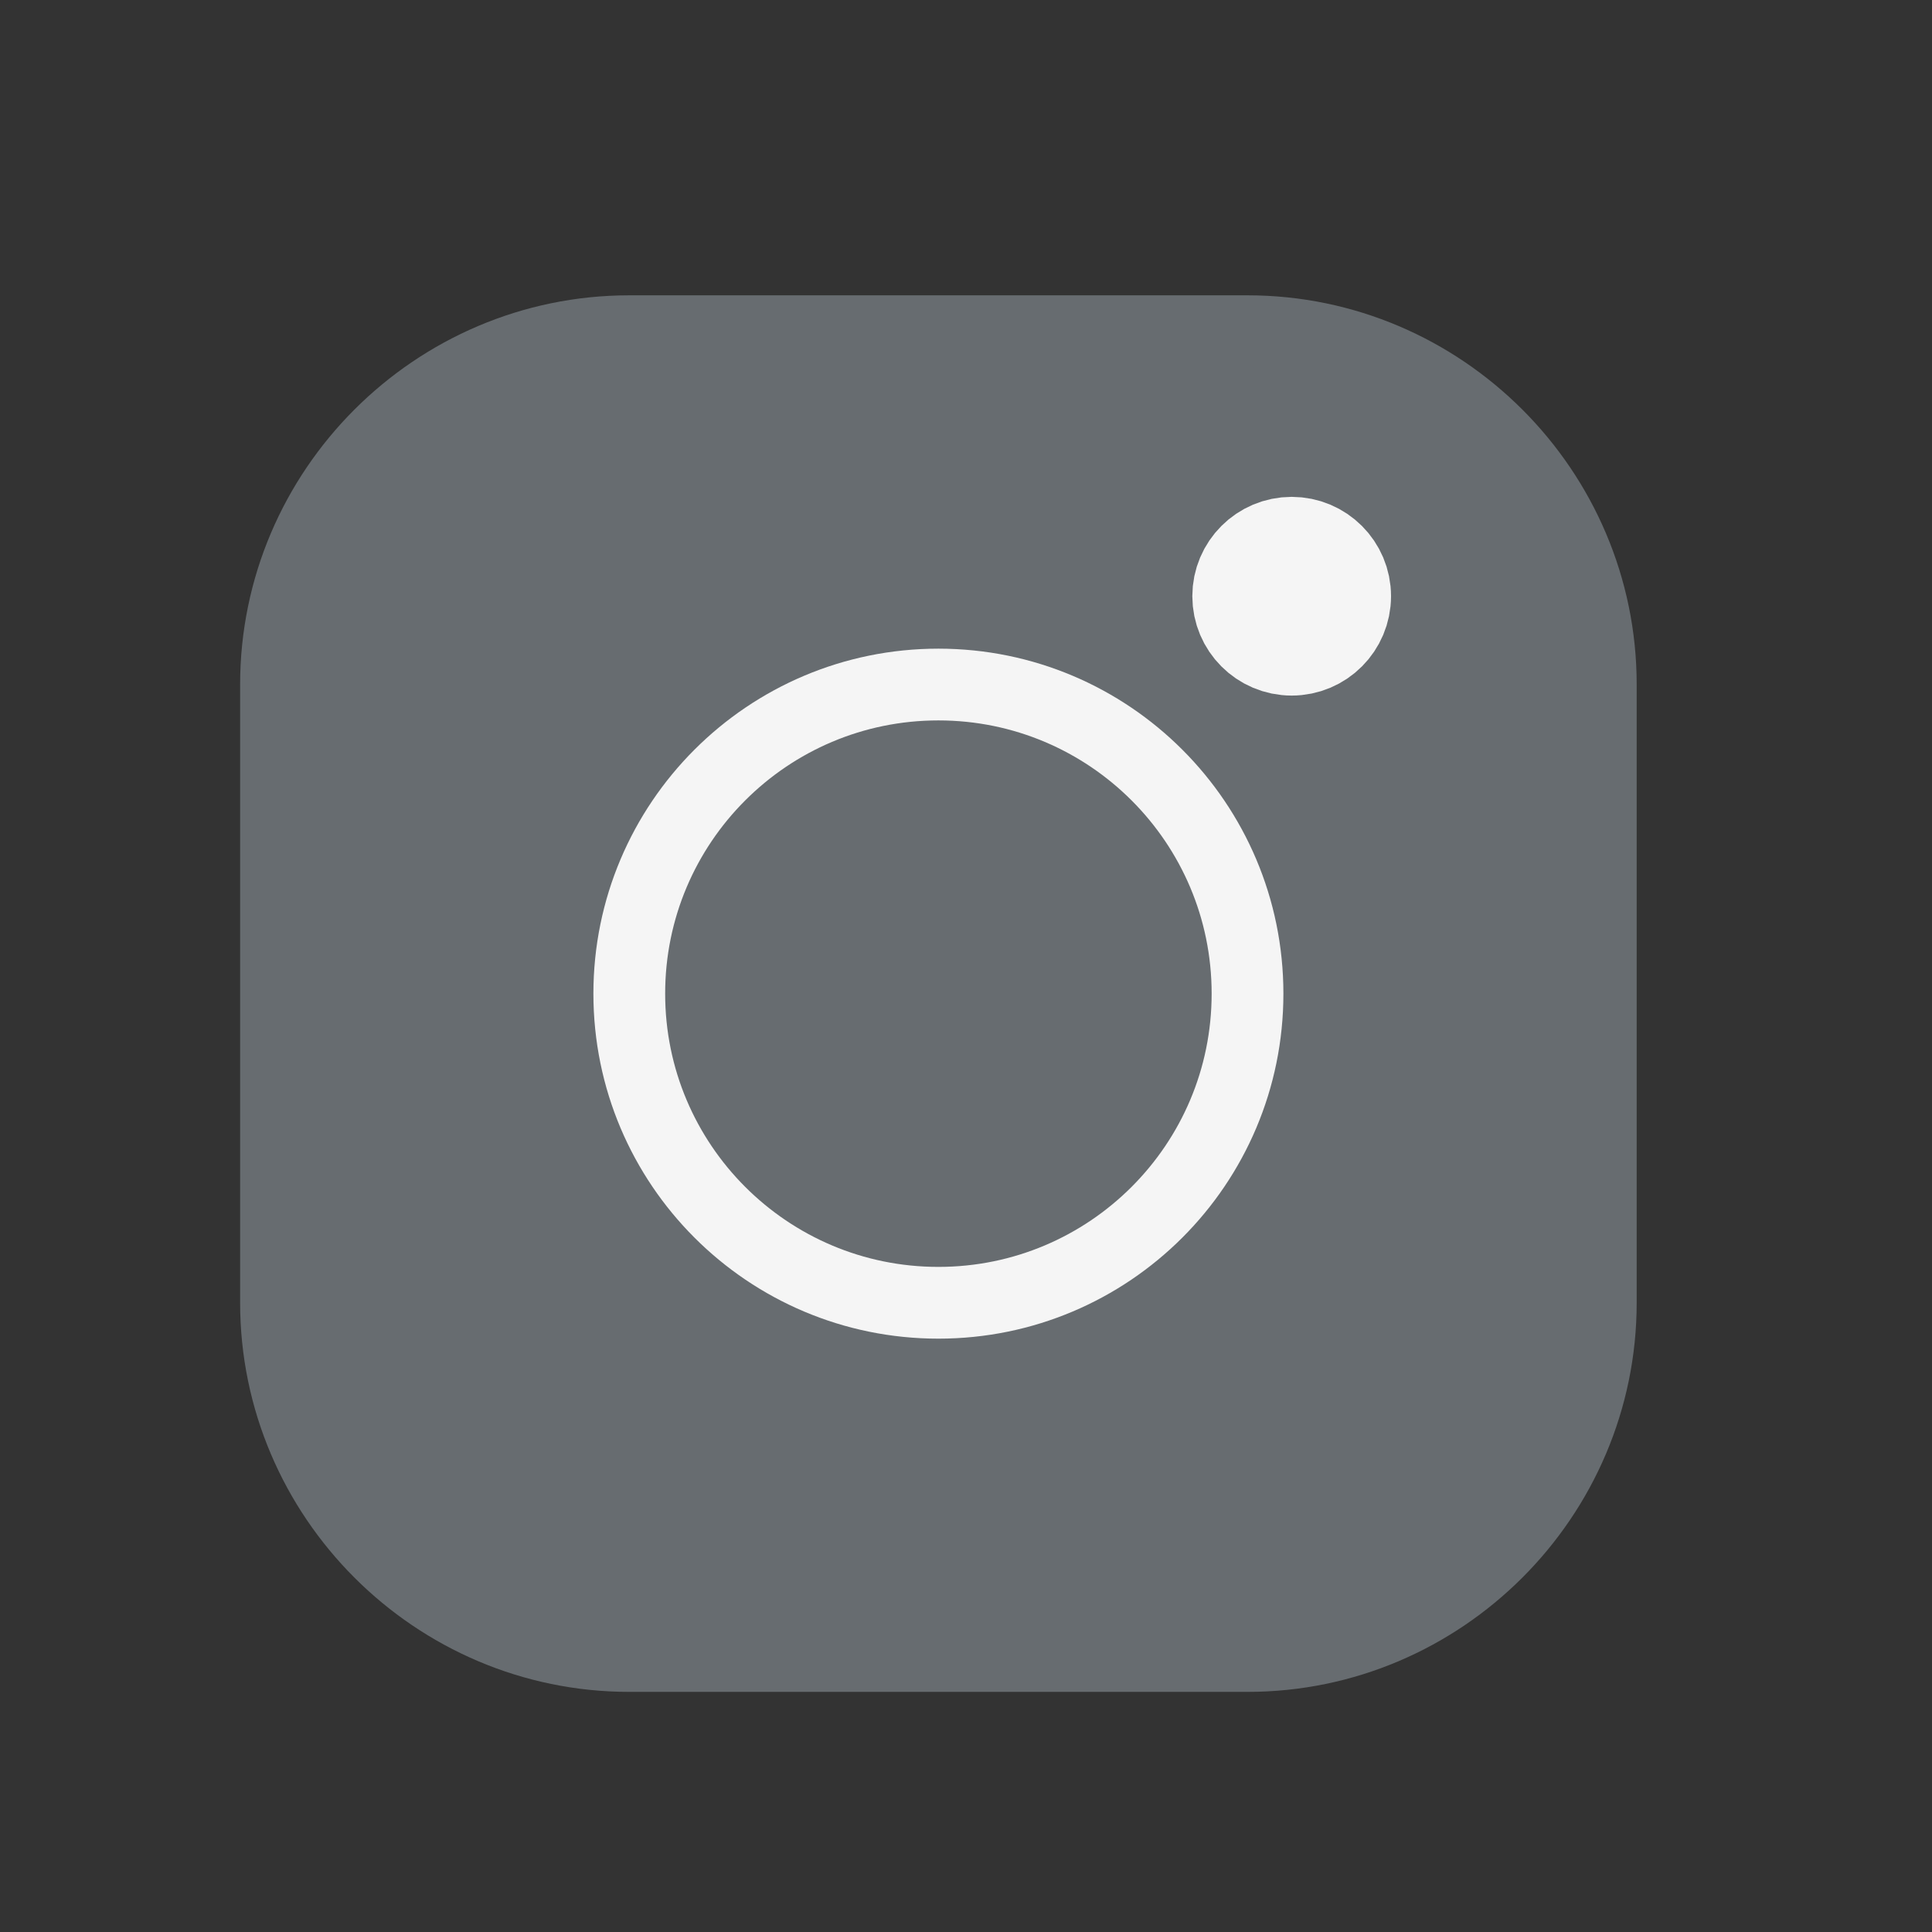
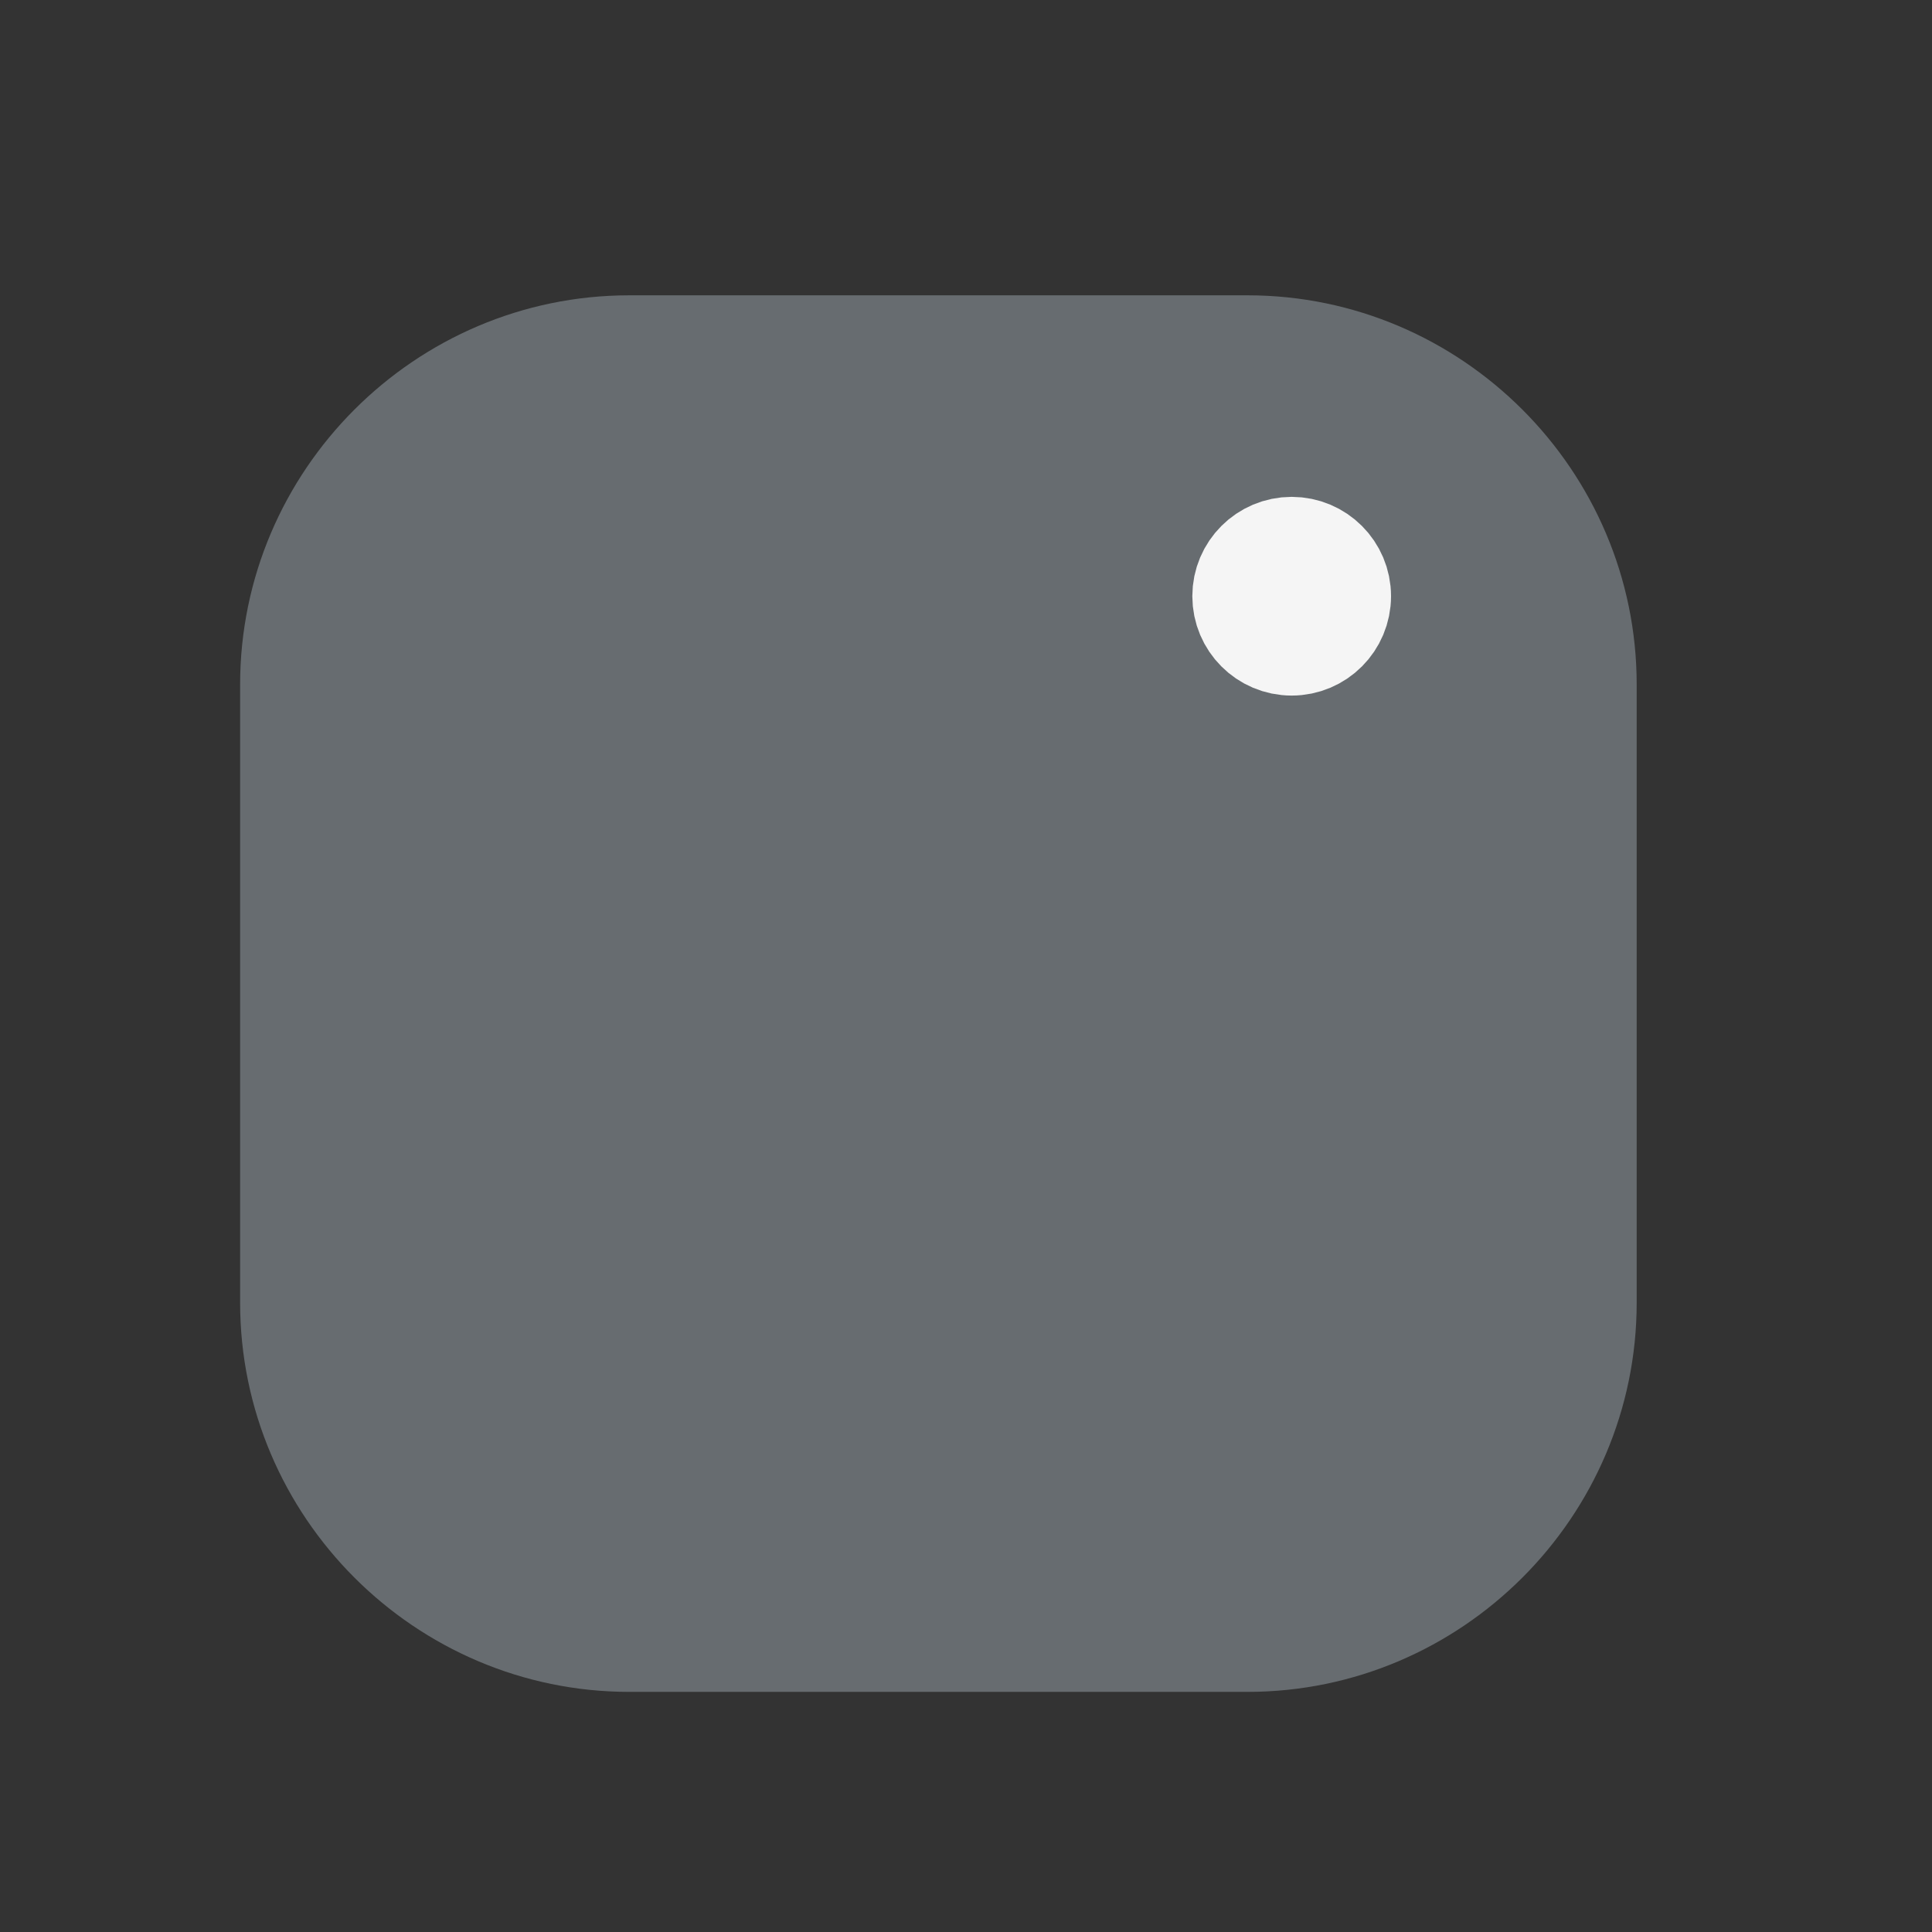
<svg xmlns="http://www.w3.org/2000/svg" width="35" height="35" viewBox="0 0 35 35" fill="none">
  <rect x="0" y="0" width="35" height="35" fill="#333333" stroke="none" />
  <path d="M22.6 30H11.4C7.88 30 5 27.12 5 23.6V12.4C5 8.88 7.88 6 11.4 6H22.6C26.12 6 29 8.88 29 12.4V23.6C29 27.12 26.12 30 22.6 30Z" fill="#676C70" stroke="#676C70" stroke-width="1.3" stroke-miterlimit="10" stroke-linecap="round" stroke-linejoin="round" />
-   <path d="M17 23.601C20.093 23.601 22.6 21.094 22.6 18.001C22.6 14.908 20.093 12.401 17 12.401C13.907 12.401 11.4 14.908 11.4 18.001C11.4 21.094 13.907 23.601 17 23.601Z" stroke="#F5F5F5" stroke-width="1.3" stroke-miterlimit="10" stroke-linecap="round" stroke-linejoin="round" />
  <path d="M23.4 11.601C23.842 11.601 24.2 11.242 24.2 10.8C24.2 10.359 23.842 10.001 23.4 10.001C22.958 10.001 22.6 10.359 22.6 10.8C22.6 11.242 22.958 11.601 23.4 11.601Z" fill="#F5F5F5" stroke="#F5F5F5" stroke-width="2" stroke-miterlimit="10" stroke-linecap="round" stroke-linejoin="round" />
</svg>